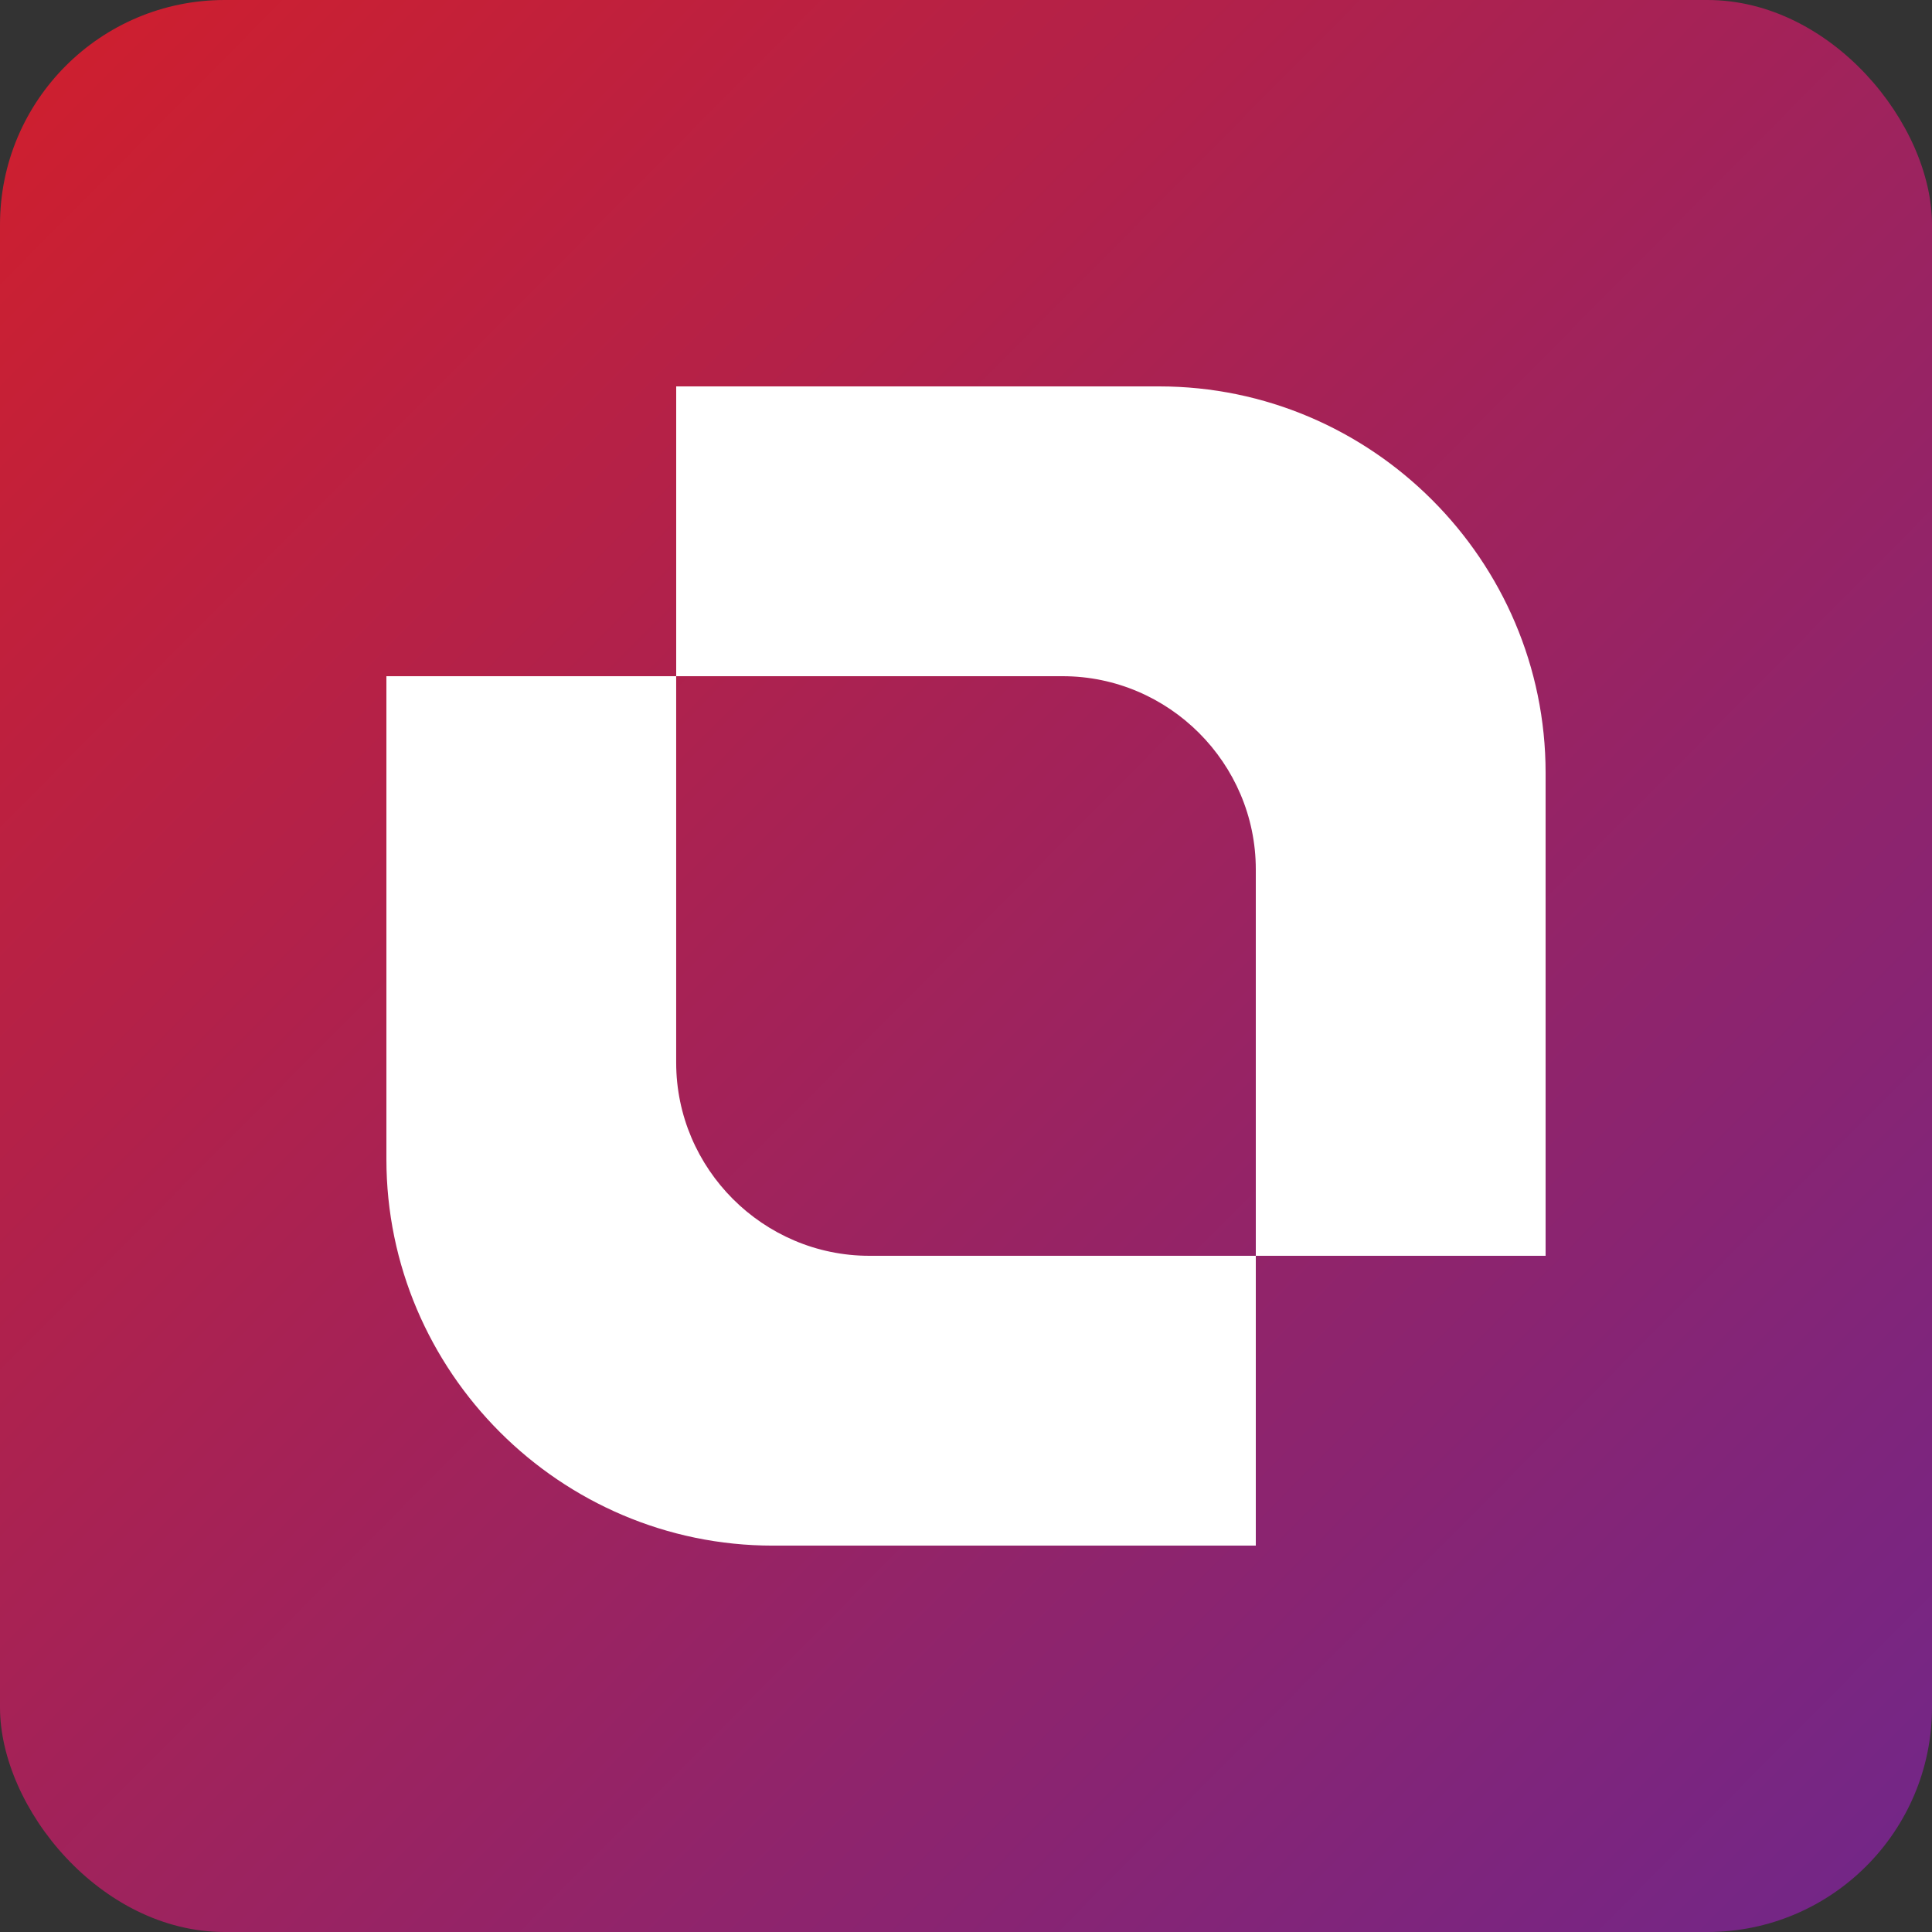
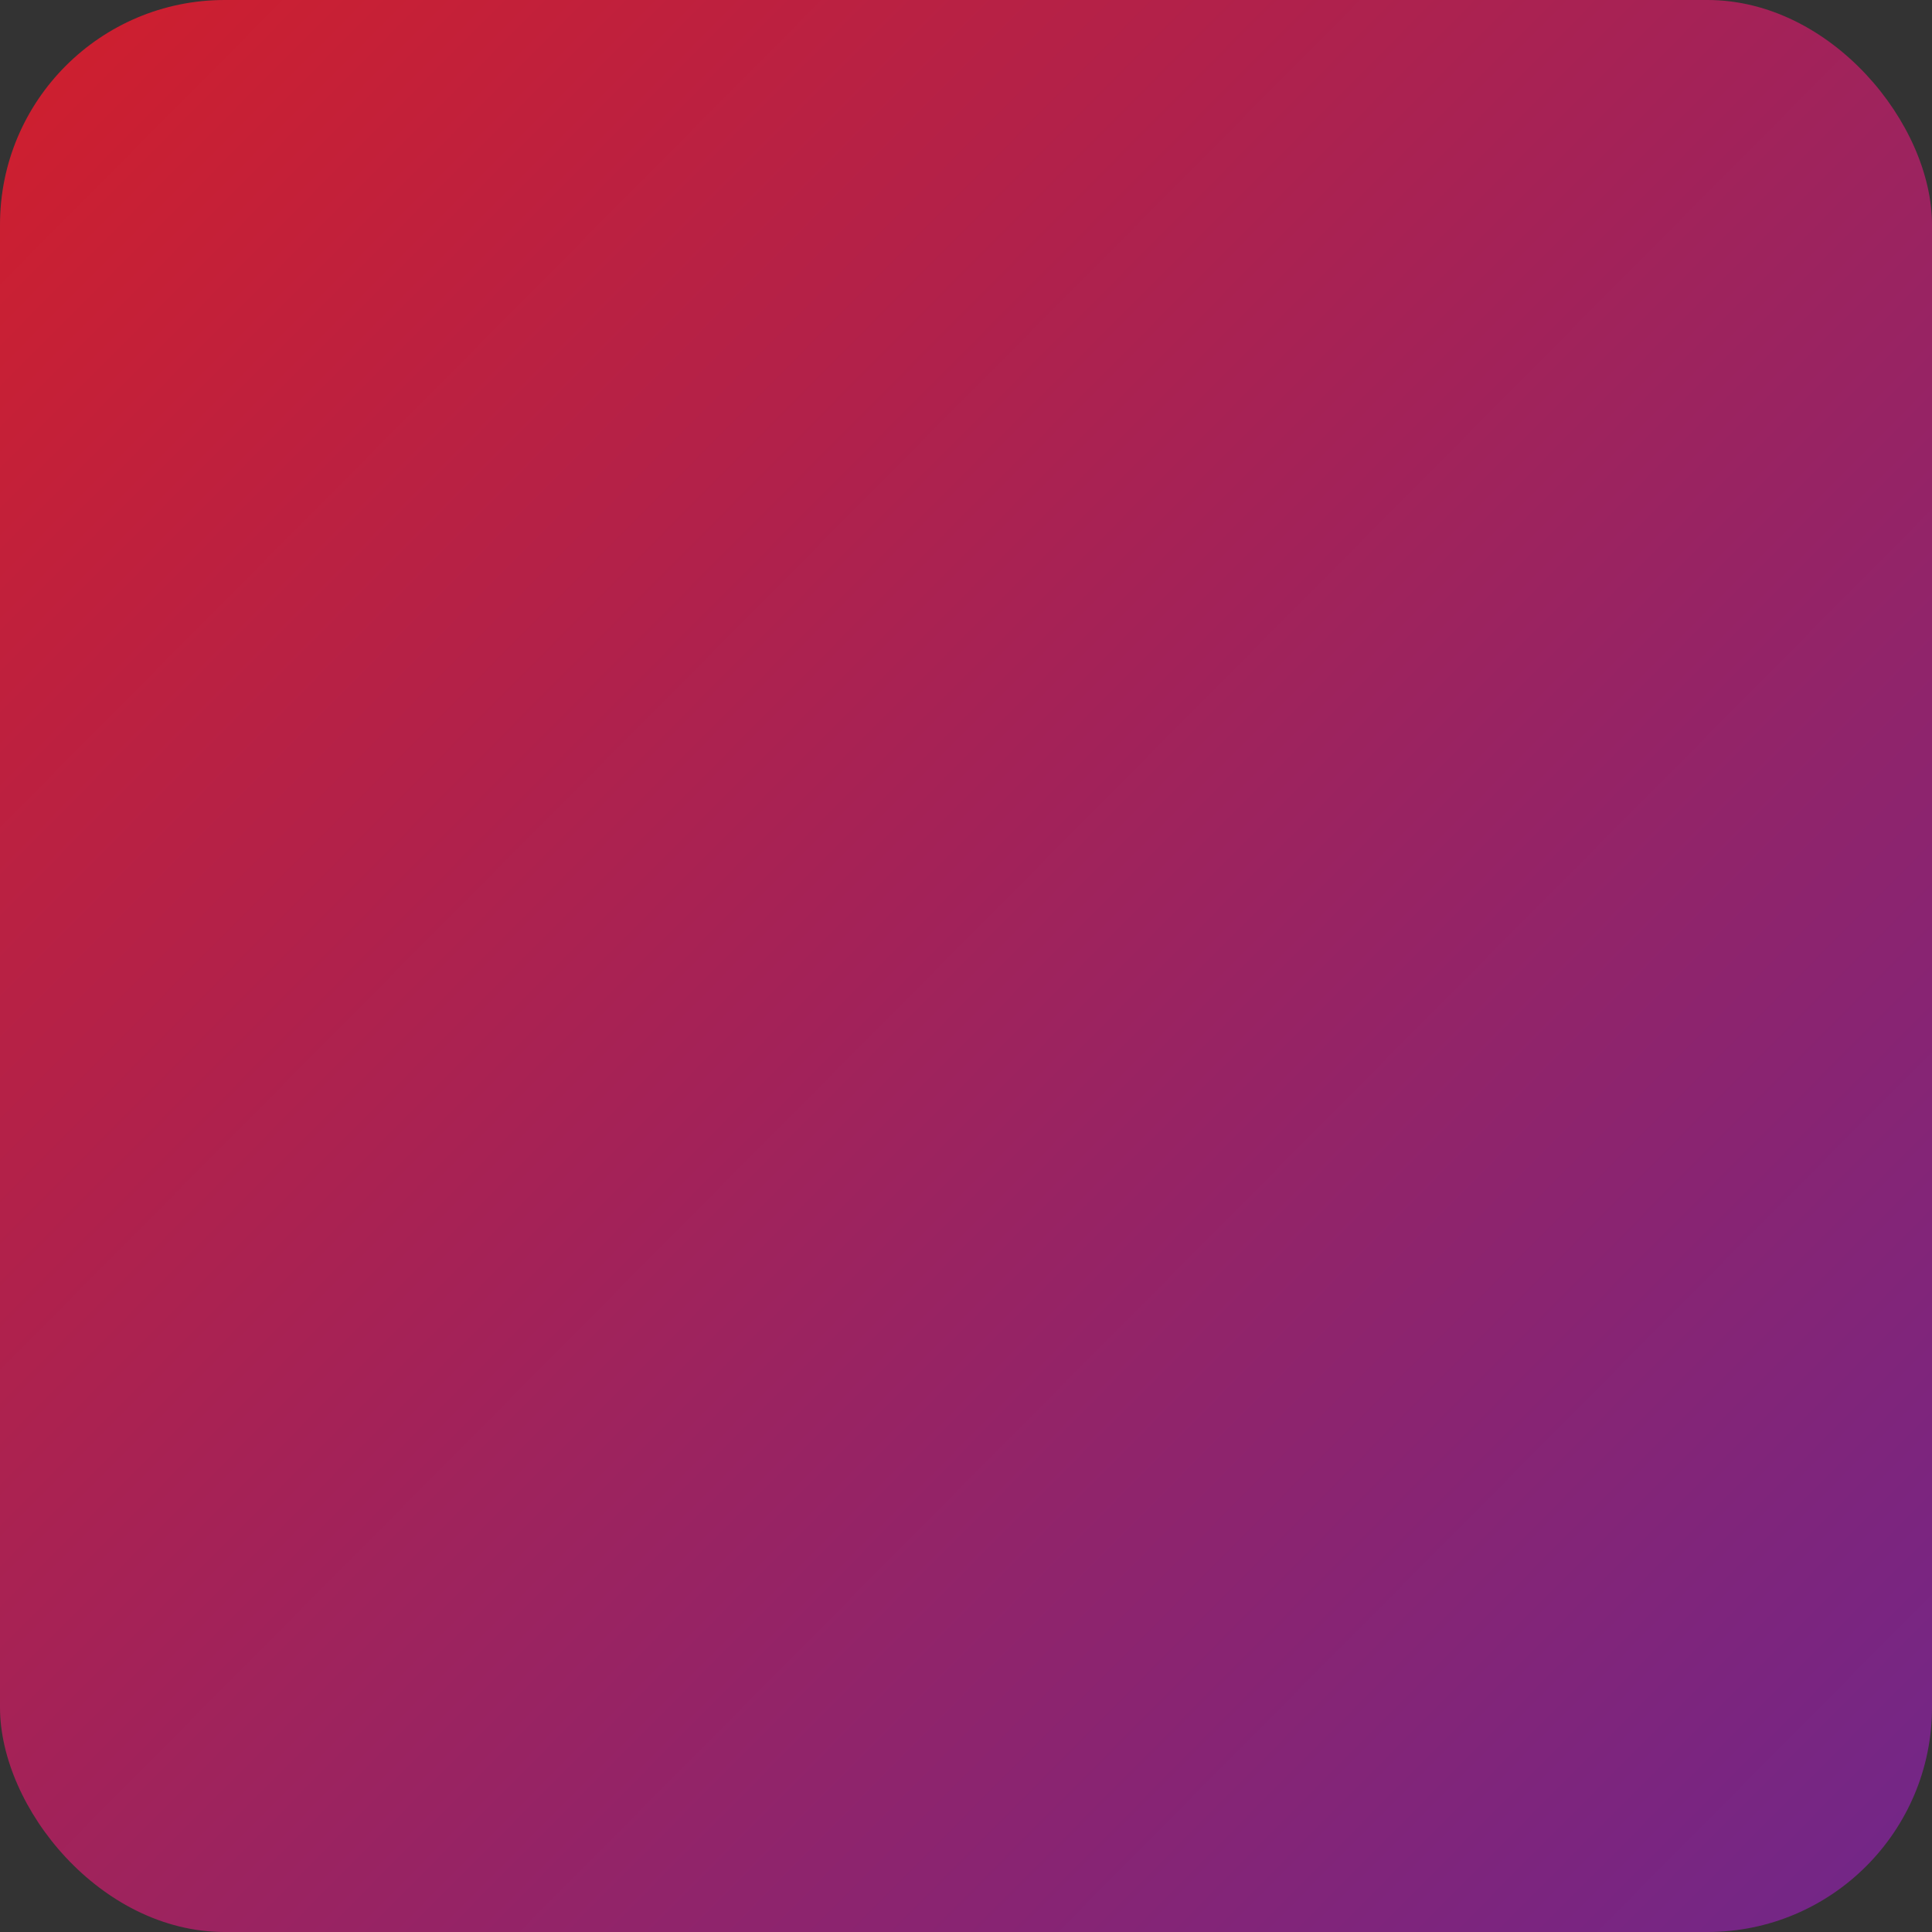
<svg xmlns="http://www.w3.org/2000/svg" width="86" height="86" viewBox="0 0 86 86" fill="none">
  <rect x="0" y="0" width="86" height="86" fill="#333333" stroke="none" />
  <rect width="86" height="86" rx="10" fill="url(#paint0_linear_217_2479)" />
-   <path fill-rule="evenodd" clip-rule="evenodd" d="M51.6 17.2H30.1V30.1H47.3C52.029 30.1 55.9 33.971 55.9 38.7V55.901H68.8V34.4C68.8 24.94 61.06 17.2 51.6 17.2Z" fill="white" />
-   <path fill-rule="evenodd" clip-rule="evenodd" d="M34.4 68.801H55.9V55.9H38.7C33.971 55.9 30.099 52.029 30.099 47.3V30.1H17.2V51.6C17.2 61.061 24.94 68.801 34.4 68.801Z" fill="white" />
  <defs>
    <linearGradient id="paint0_linear_217_2479" x1="-12.509" y1="-10.945" x2="96.164" y2="96.945" gradientUnits="userSpaceOnUse">
      <stop stop-color="#DD1E20" />
      <stop offset="1" stop-color="#652795" />
    </linearGradient>
  </defs>
</svg>